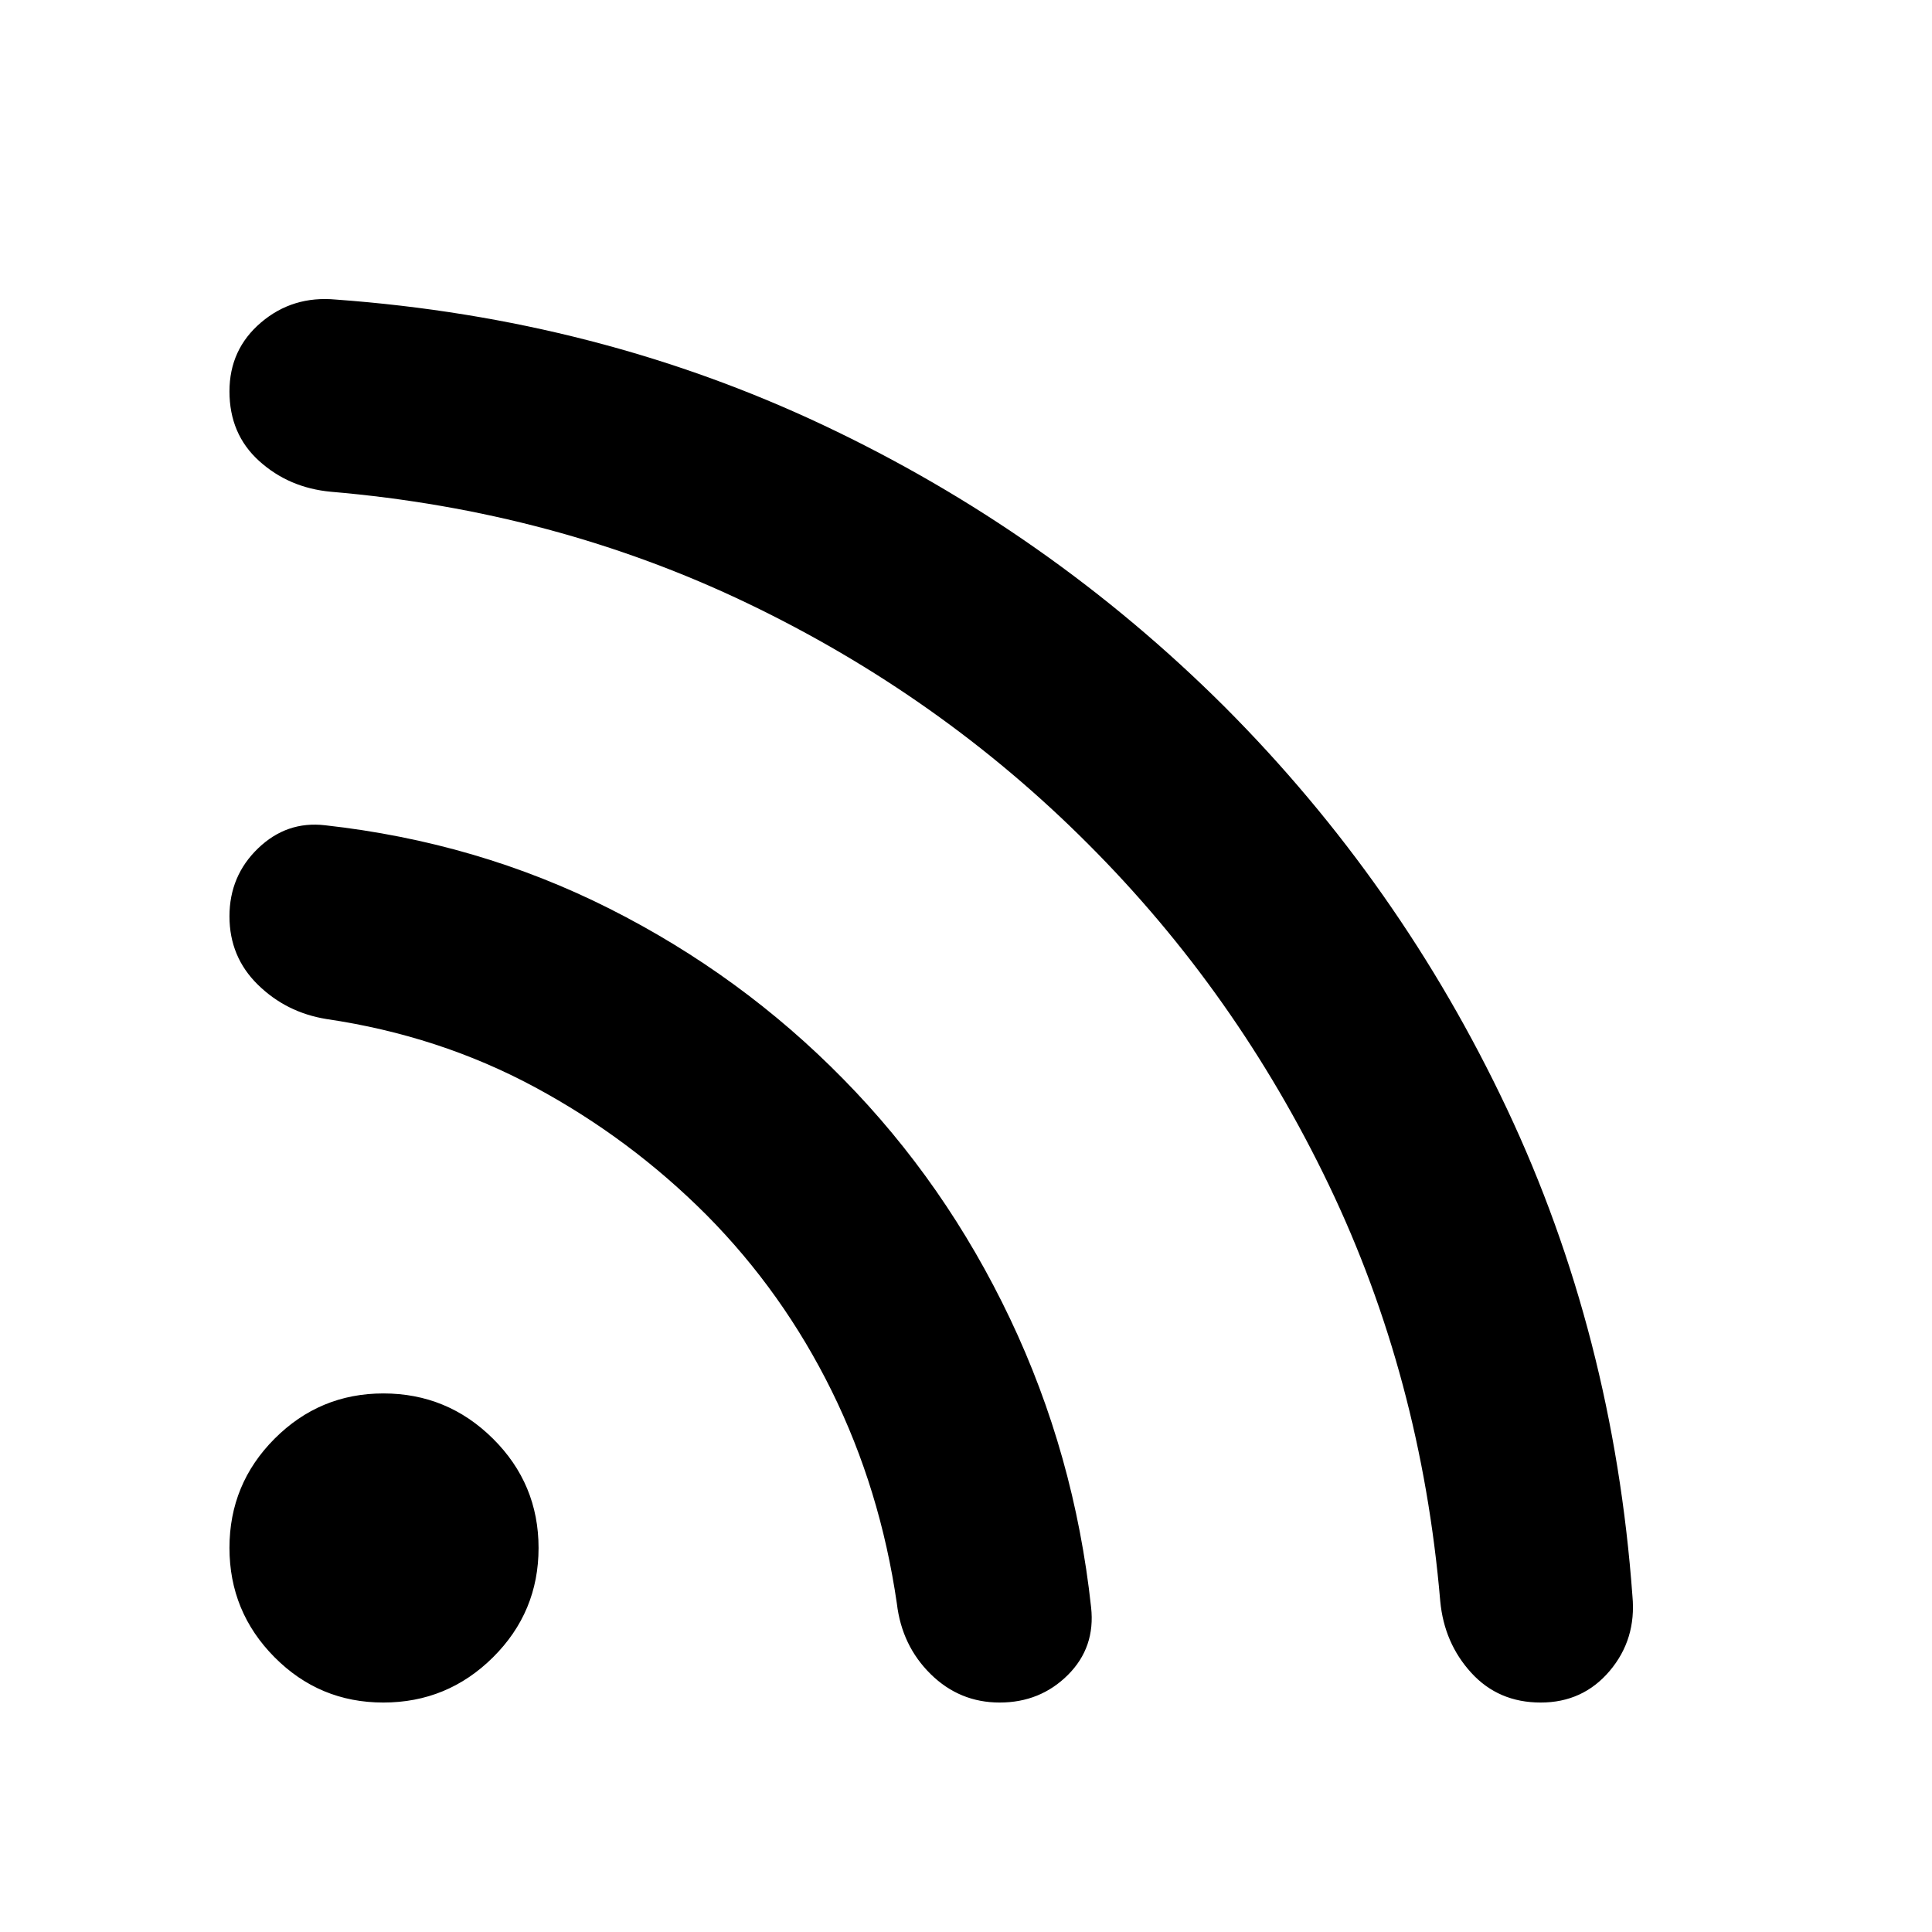
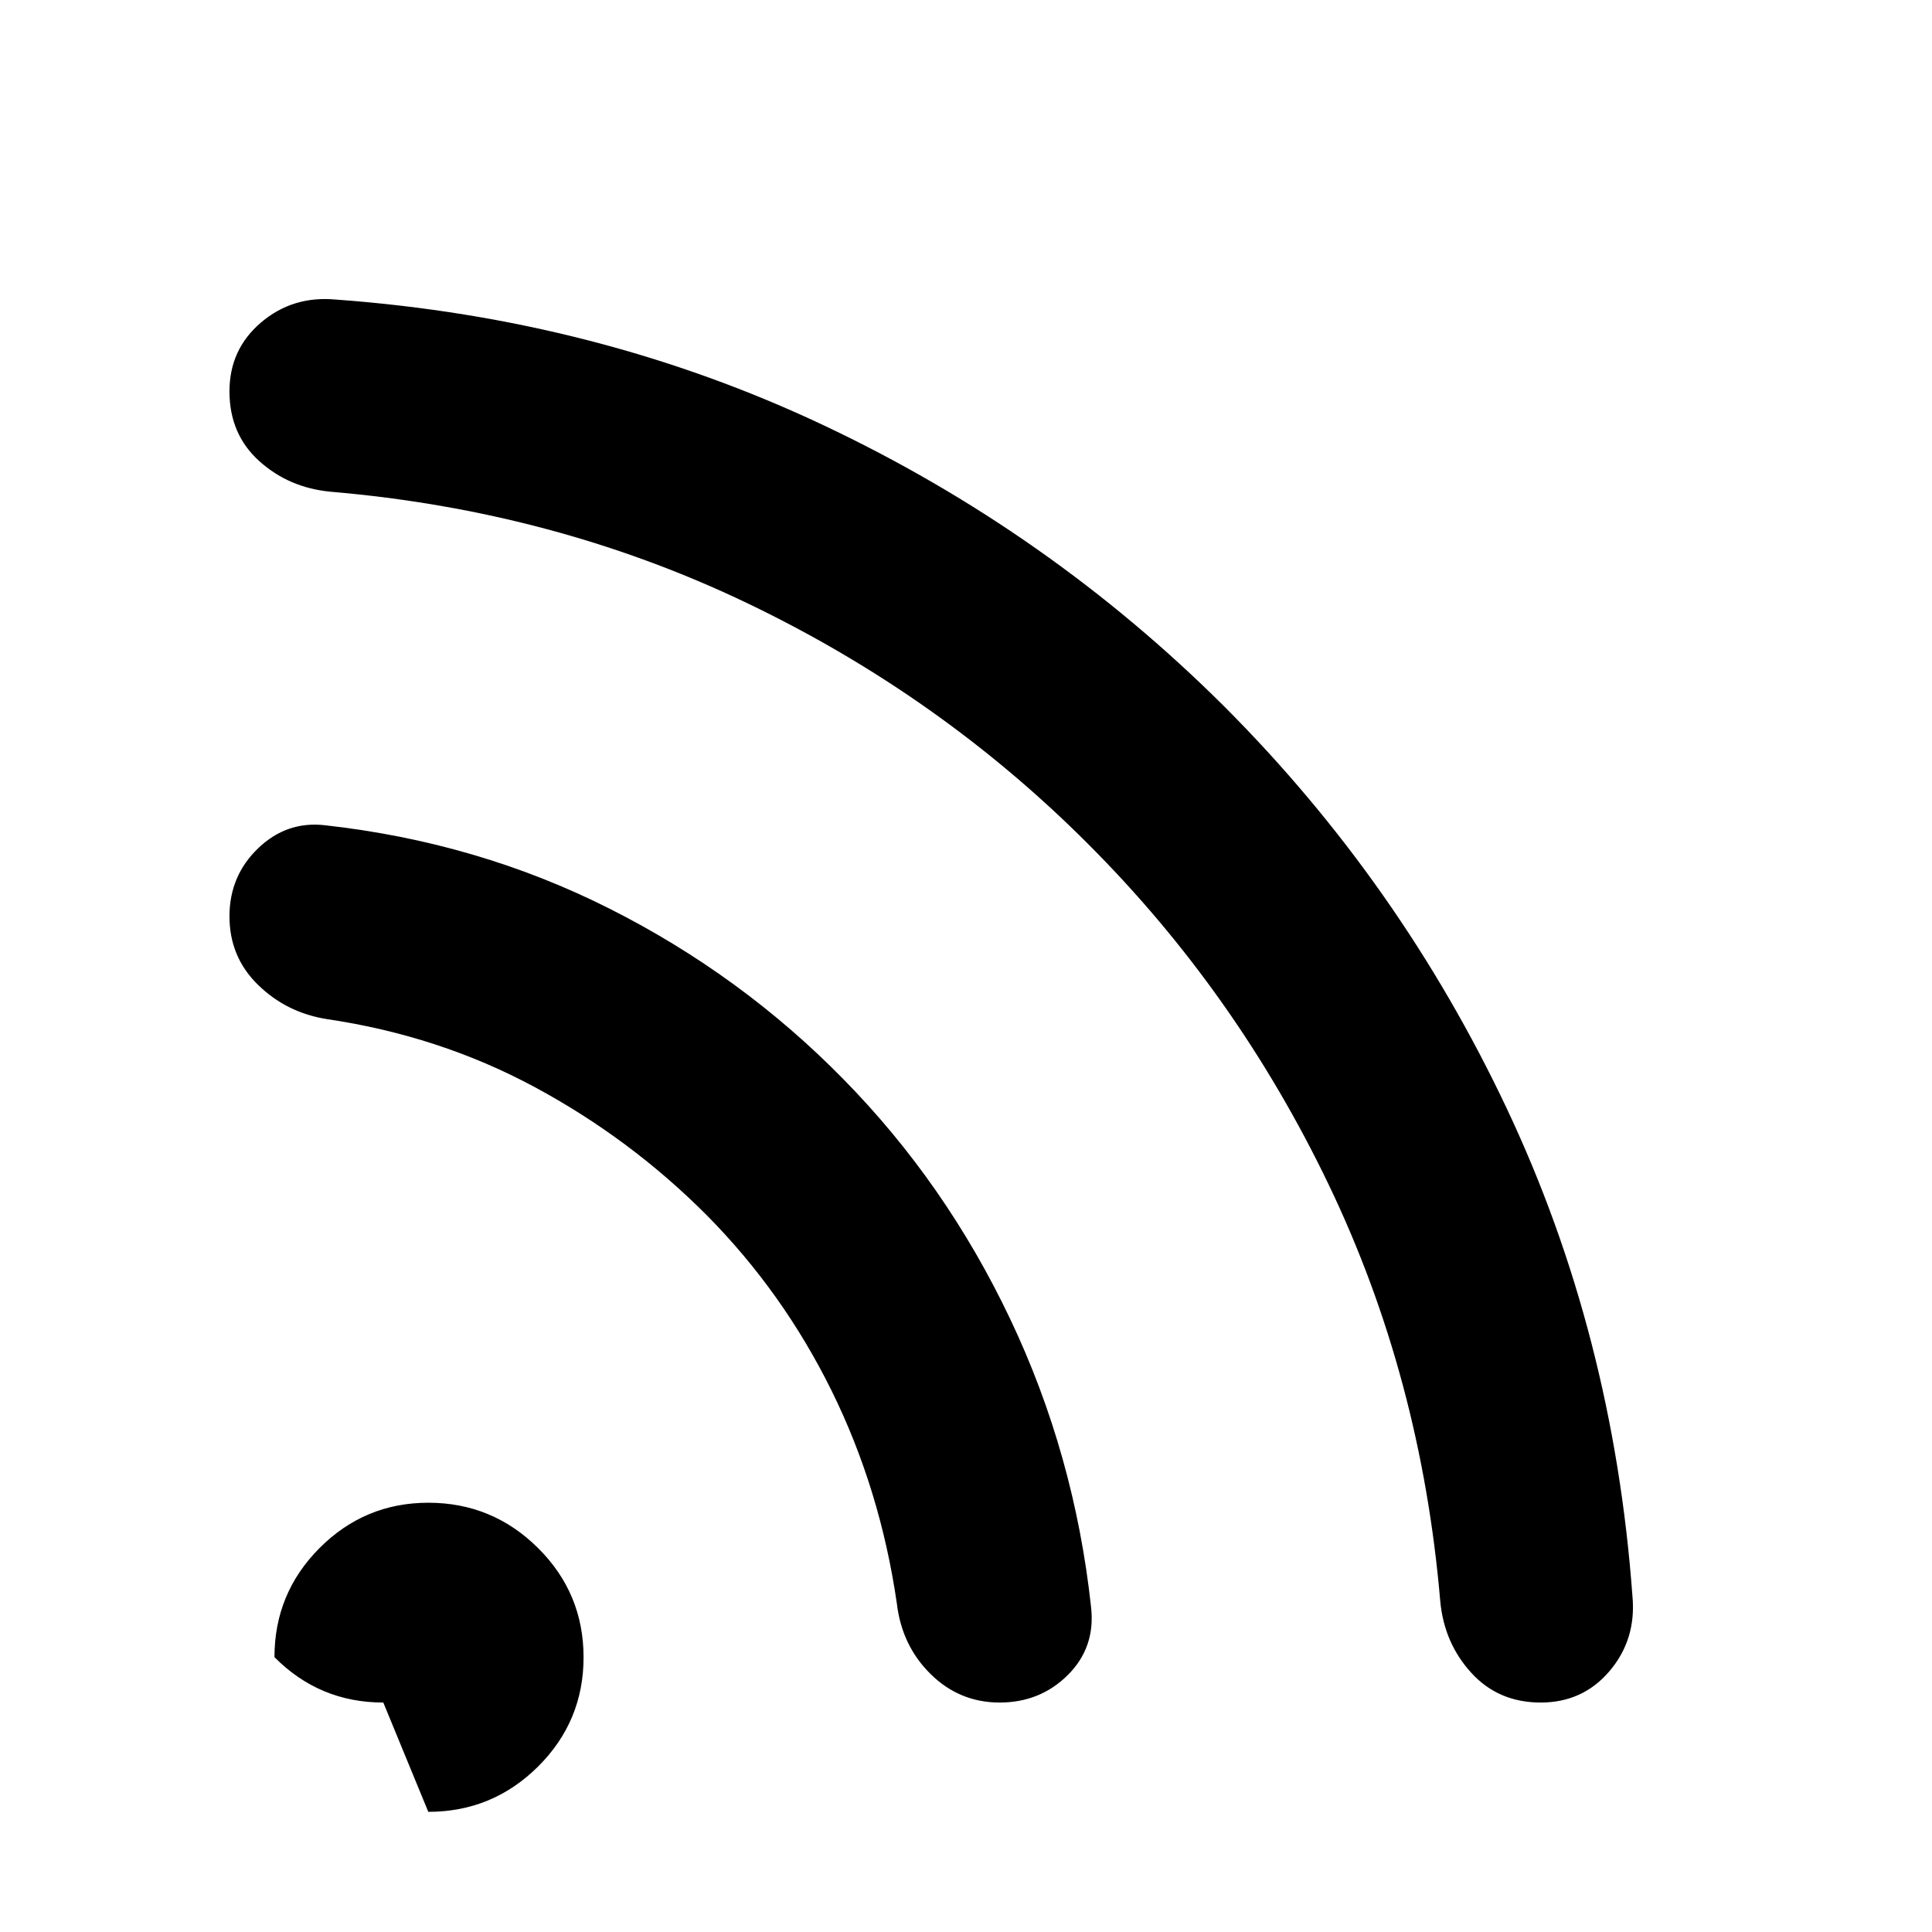
<svg xmlns="http://www.w3.org/2000/svg" width="48" height="48" viewBox="0 -960 960 960">
-   <path d="M190.46-114.02q-31.72 0-54.08-22.55t-22.36-54.31q0-31.77 22.43-54.25 22.44-22.48 54.05-22.48 31.8 0 54.46 22.48 22.65 22.48 22.65 54.31 0 31.84-22.63 54.32-22.64 22.48-54.52 22.48Zm575.1 0q-20.99 0-34.48-14.76-13.48-14.75-15.43-35.63-9.48-111.16-55.38-206.85-45.91-95.69-119.56-169.33-73.59-73.77-169.37-119.68-95.77-45.9-206.93-55.38-20.88-1.94-35.63-15.28-14.76-13.34-14.76-34.59 0-20.91 15.72-34.27 15.72-13.36 37.15-11.36 130.11 9.48 242.24 62.41 112.13 52.94 199.52 140.09 87.15 87.39 140.09 199.52Q801.67-297 811.15-166.89q2 21.43-11.3 37.15-13.29 15.72-34.29 15.72Zm-268.83 0q-19.91 0-34.26-14.1-14.34-14.1-16.82-35.05-8.24-56.76-32.42-105.76-24.19-49-62.06-87.24-38-38.11-85.5-63.67-47.5-25.57-103.5-33.81-19.95-3.24-34.05-17.07-14.1-13.83-14.1-33.97 0-20.09 14.22-33.78 14.22-13.68 33.29-11.46 75.84 8.42 141.31 41.42 65.48 32.99 116.25 84.76 50.79 51.67 82.81 119.03 32.01 67.35 40.25 143.31 2.24 19.95-11.51 33.67-13.76 13.72-33.91 13.72Z" />
+   <path d="M190.46-114.02q-31.72 0-54.08-22.55q0-31.77 22.43-54.25 22.44-22.48 54.05-22.48 31.8 0 54.46 22.48 22.65 22.48 22.65 54.31 0 31.84-22.63 54.32-22.64 22.48-54.52 22.48Zm575.1 0q-20.99 0-34.48-14.76-13.48-14.75-15.43-35.63-9.48-111.16-55.38-206.85-45.91-95.69-119.56-169.33-73.59-73.77-169.37-119.68-95.77-45.9-206.93-55.38-20.88-1.94-35.63-15.28-14.76-13.34-14.76-34.59 0-20.91 15.72-34.27 15.72-13.36 37.15-11.36 130.11 9.48 242.24 62.41 112.13 52.94 199.52 140.09 87.15 87.39 140.09 199.52Q801.67-297 811.15-166.89q2 21.43-11.3 37.15-13.29 15.72-34.29 15.72Zm-268.83 0q-19.91 0-34.26-14.1-14.34-14.1-16.82-35.05-8.24-56.76-32.42-105.76-24.19-49-62.06-87.24-38-38.11-85.5-63.67-47.5-25.57-103.5-33.81-19.95-3.24-34.05-17.07-14.1-13.83-14.1-33.97 0-20.09 14.22-33.78 14.22-13.68 33.29-11.46 75.84 8.42 141.31 41.42 65.48 32.99 116.25 84.76 50.79 51.67 82.81 119.03 32.01 67.35 40.25 143.31 2.24 19.95-11.51 33.67-13.76 13.72-33.91 13.72Z" />
</svg>